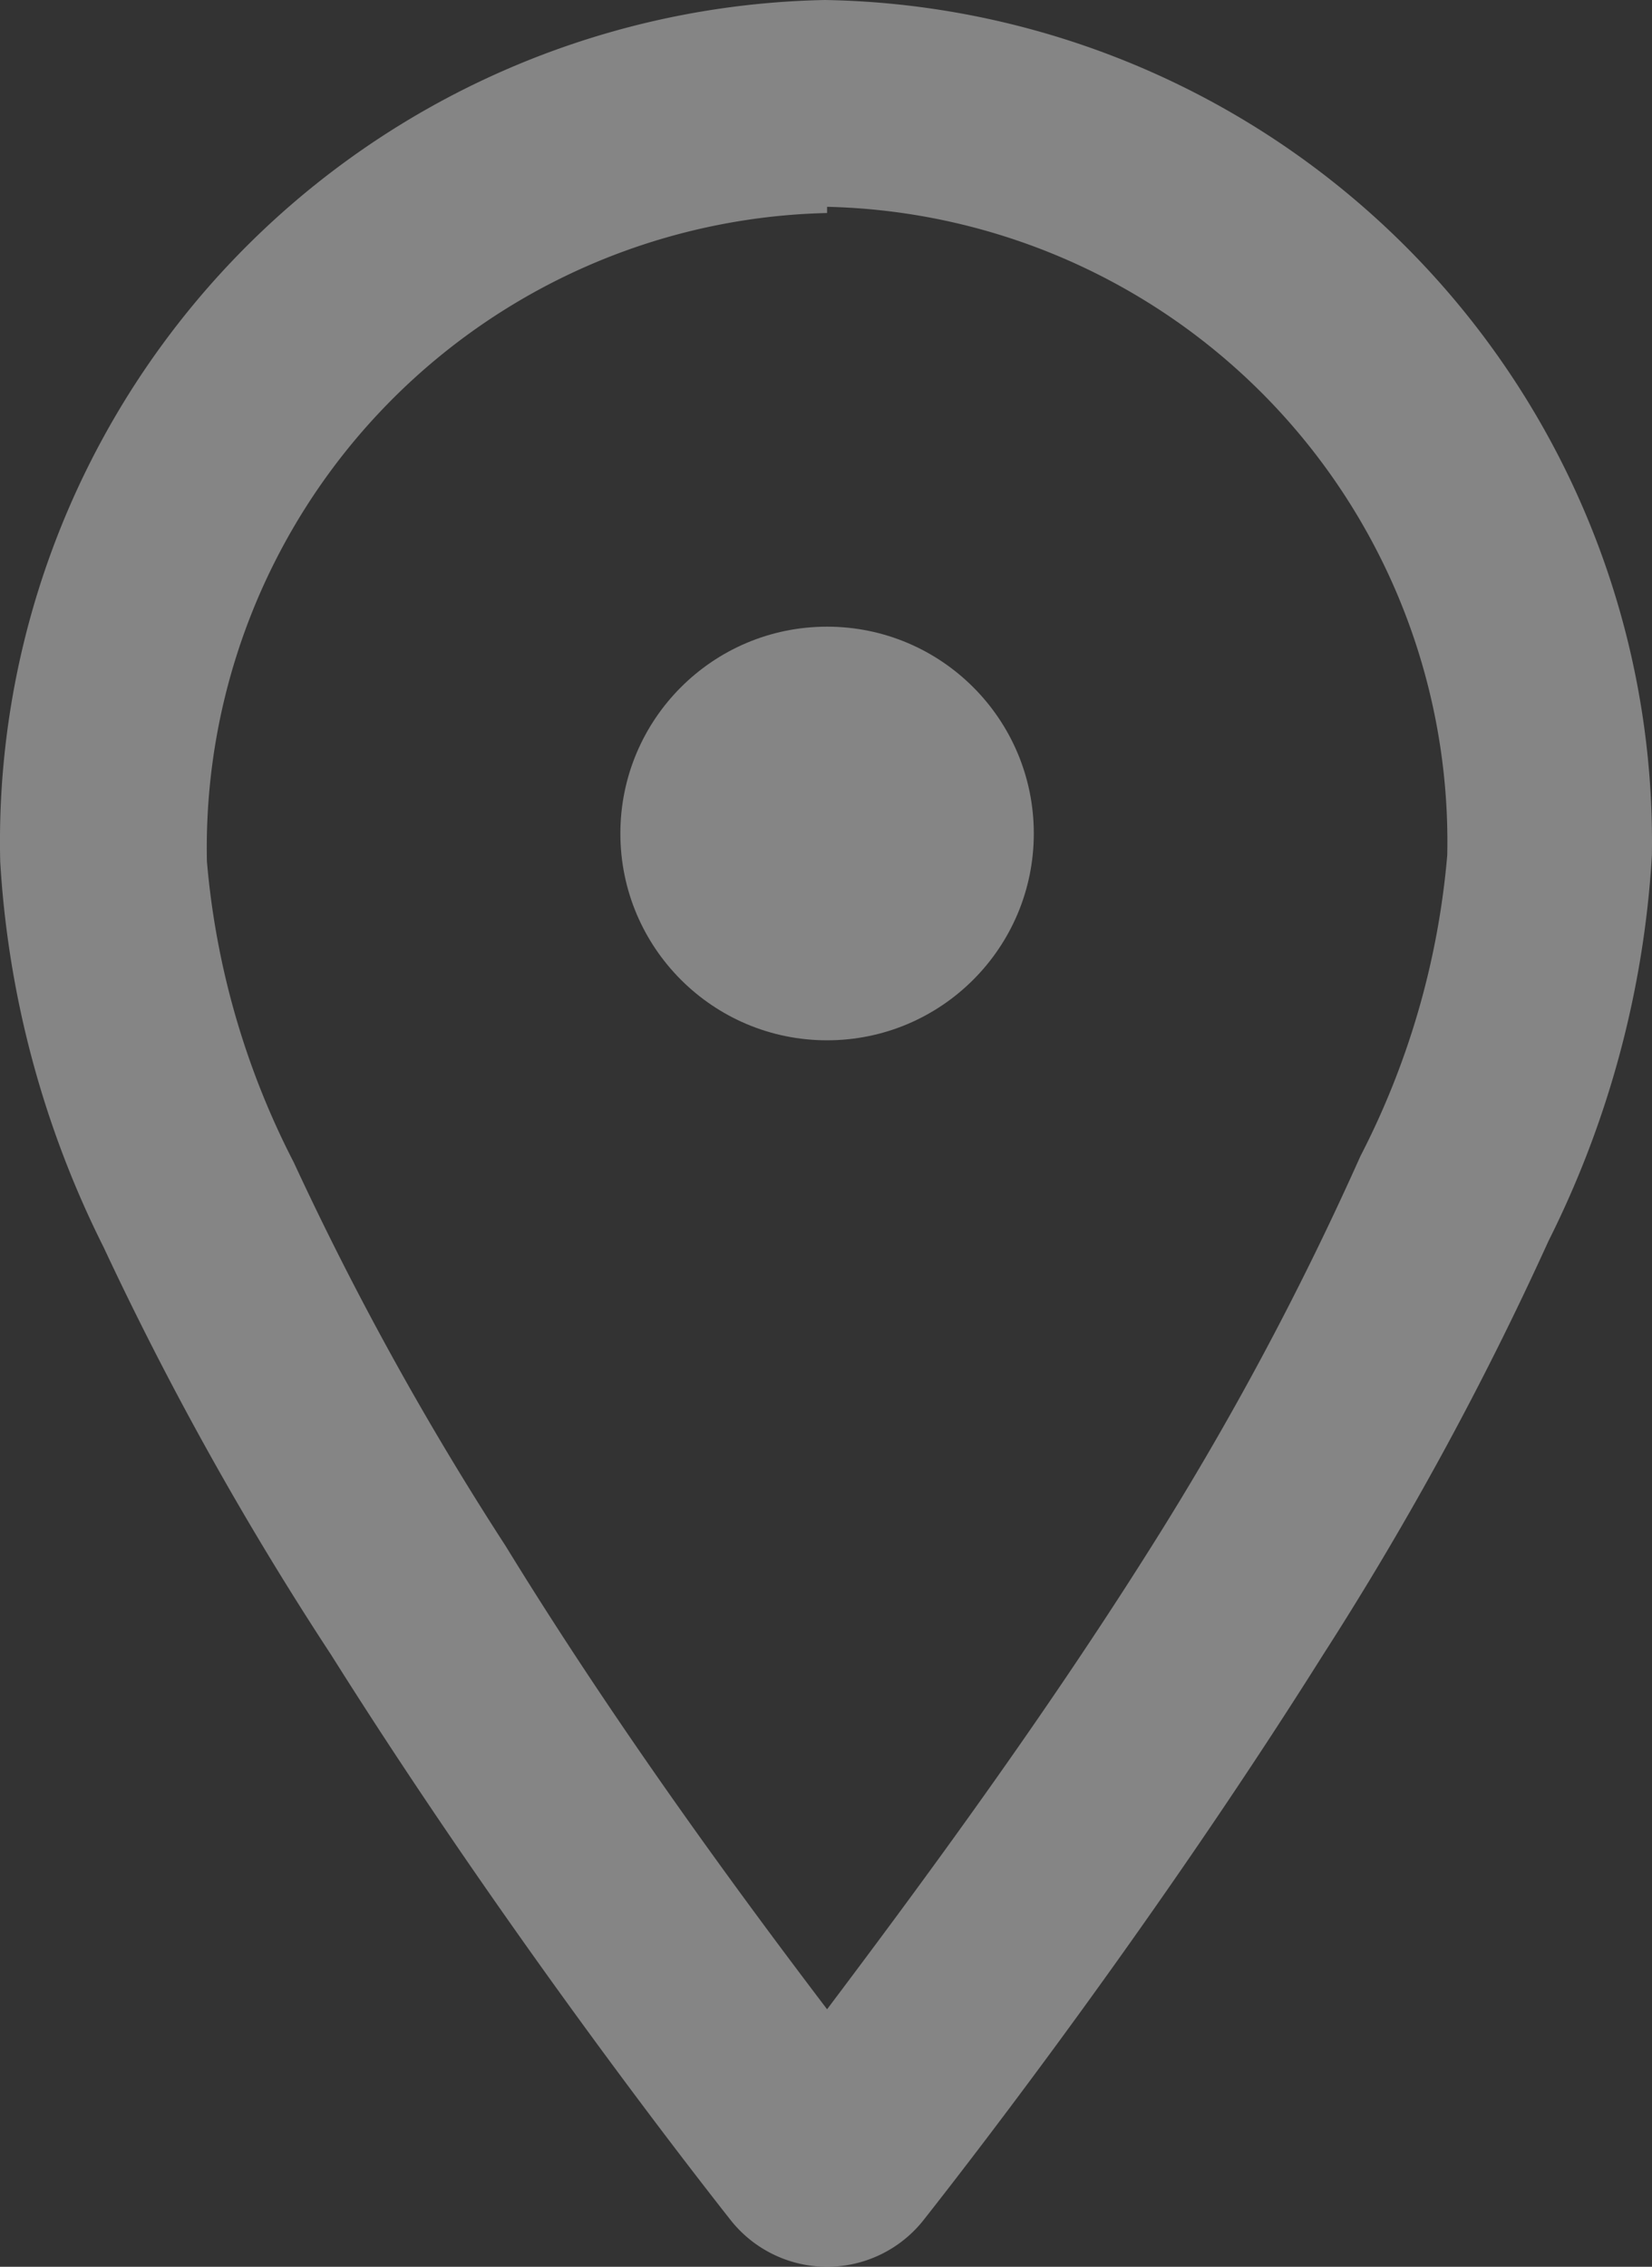
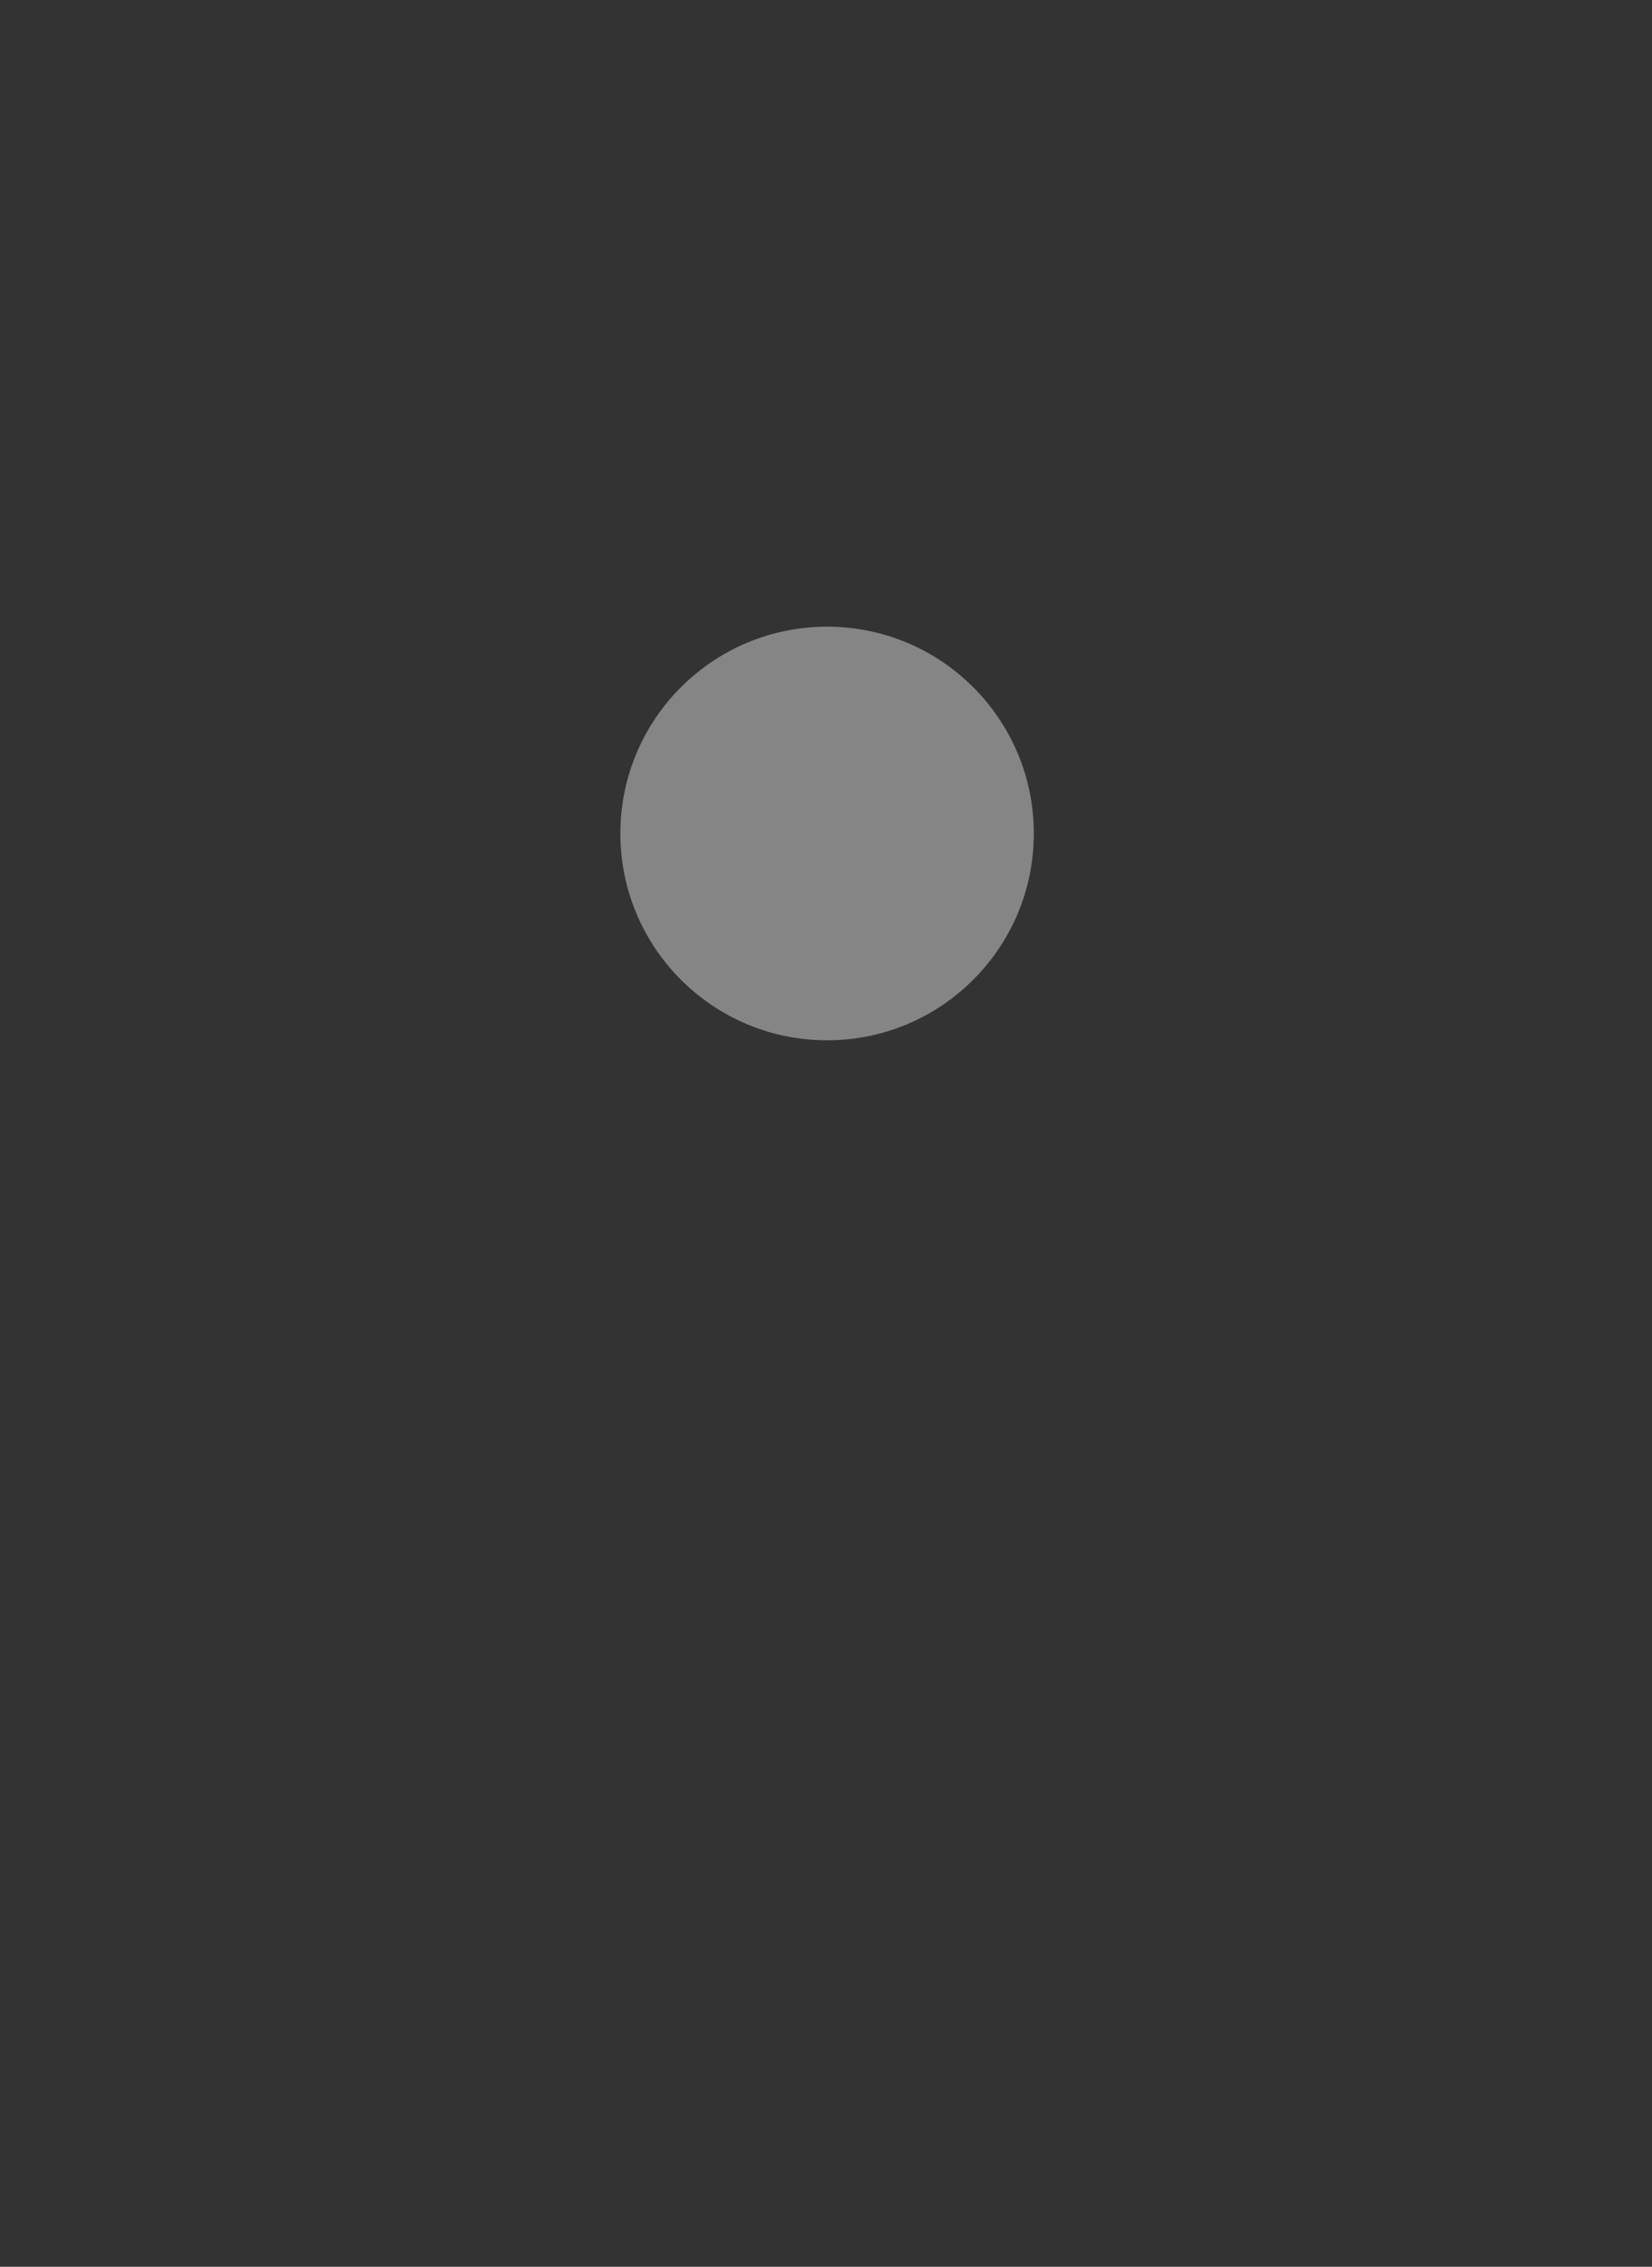
<svg xmlns="http://www.w3.org/2000/svg" width="15.983" height="21.92" viewBox="0 0 15.983 21.92">
  <rect x="0" y="0" width="15.983" height="21.92" fill="#333333" stroke="none" />
  <defs>
    <style> .prefix__cls-2{fill:#fff} </style>
  </defs>
  <g id="prefix__Layer" transform="translate(-3.998 -1)" style="opacity:.4">
    <g id="prefix__Vrstva_146" data-name="Vrstva 146">
-       <path id="prefix__Path_248" d="M7.2 17c1.61 2.56 3.34 4.8 3.86 5.46a1.19 1.19 0 0 0 1.88 0c.52-.66 2.25-2.9 3.86-5.46a31.57 31.57 0 0 0 2.18-4 9.56 9.56 0 0 0 1-3.73 8.14 8.14 0 0 0-8-8.27A8.14 8.14 0 0 0 4 9.33a9.56 9.56 0 0 0 1 3.73A31.57 31.57 0 0 0 7.2 17zM12 3a6.14 6.14 0 0 1 6 6.27 7.78 7.78 0 0 1-.84 2.91A30 30 0 0 1 15.11 16C14 17.76 12.76 19.42 12 20.43c-.76-1-2-2.67-3.11-4.48a30 30 0 0 1-2.05-3.71A7.78 7.78 0 0 1 6 9.33a6.14 6.14 0 0 1 6-6.27z" class="prefix__cls-2" data-name="Path 248" />
      <circle id="prefix__Ellipse_36" cx="2" cy="2" r="2" class="prefix__cls-2" data-name="Ellipse 36" transform="translate(10 7.06)" />
    </g>
  </g>
</svg>